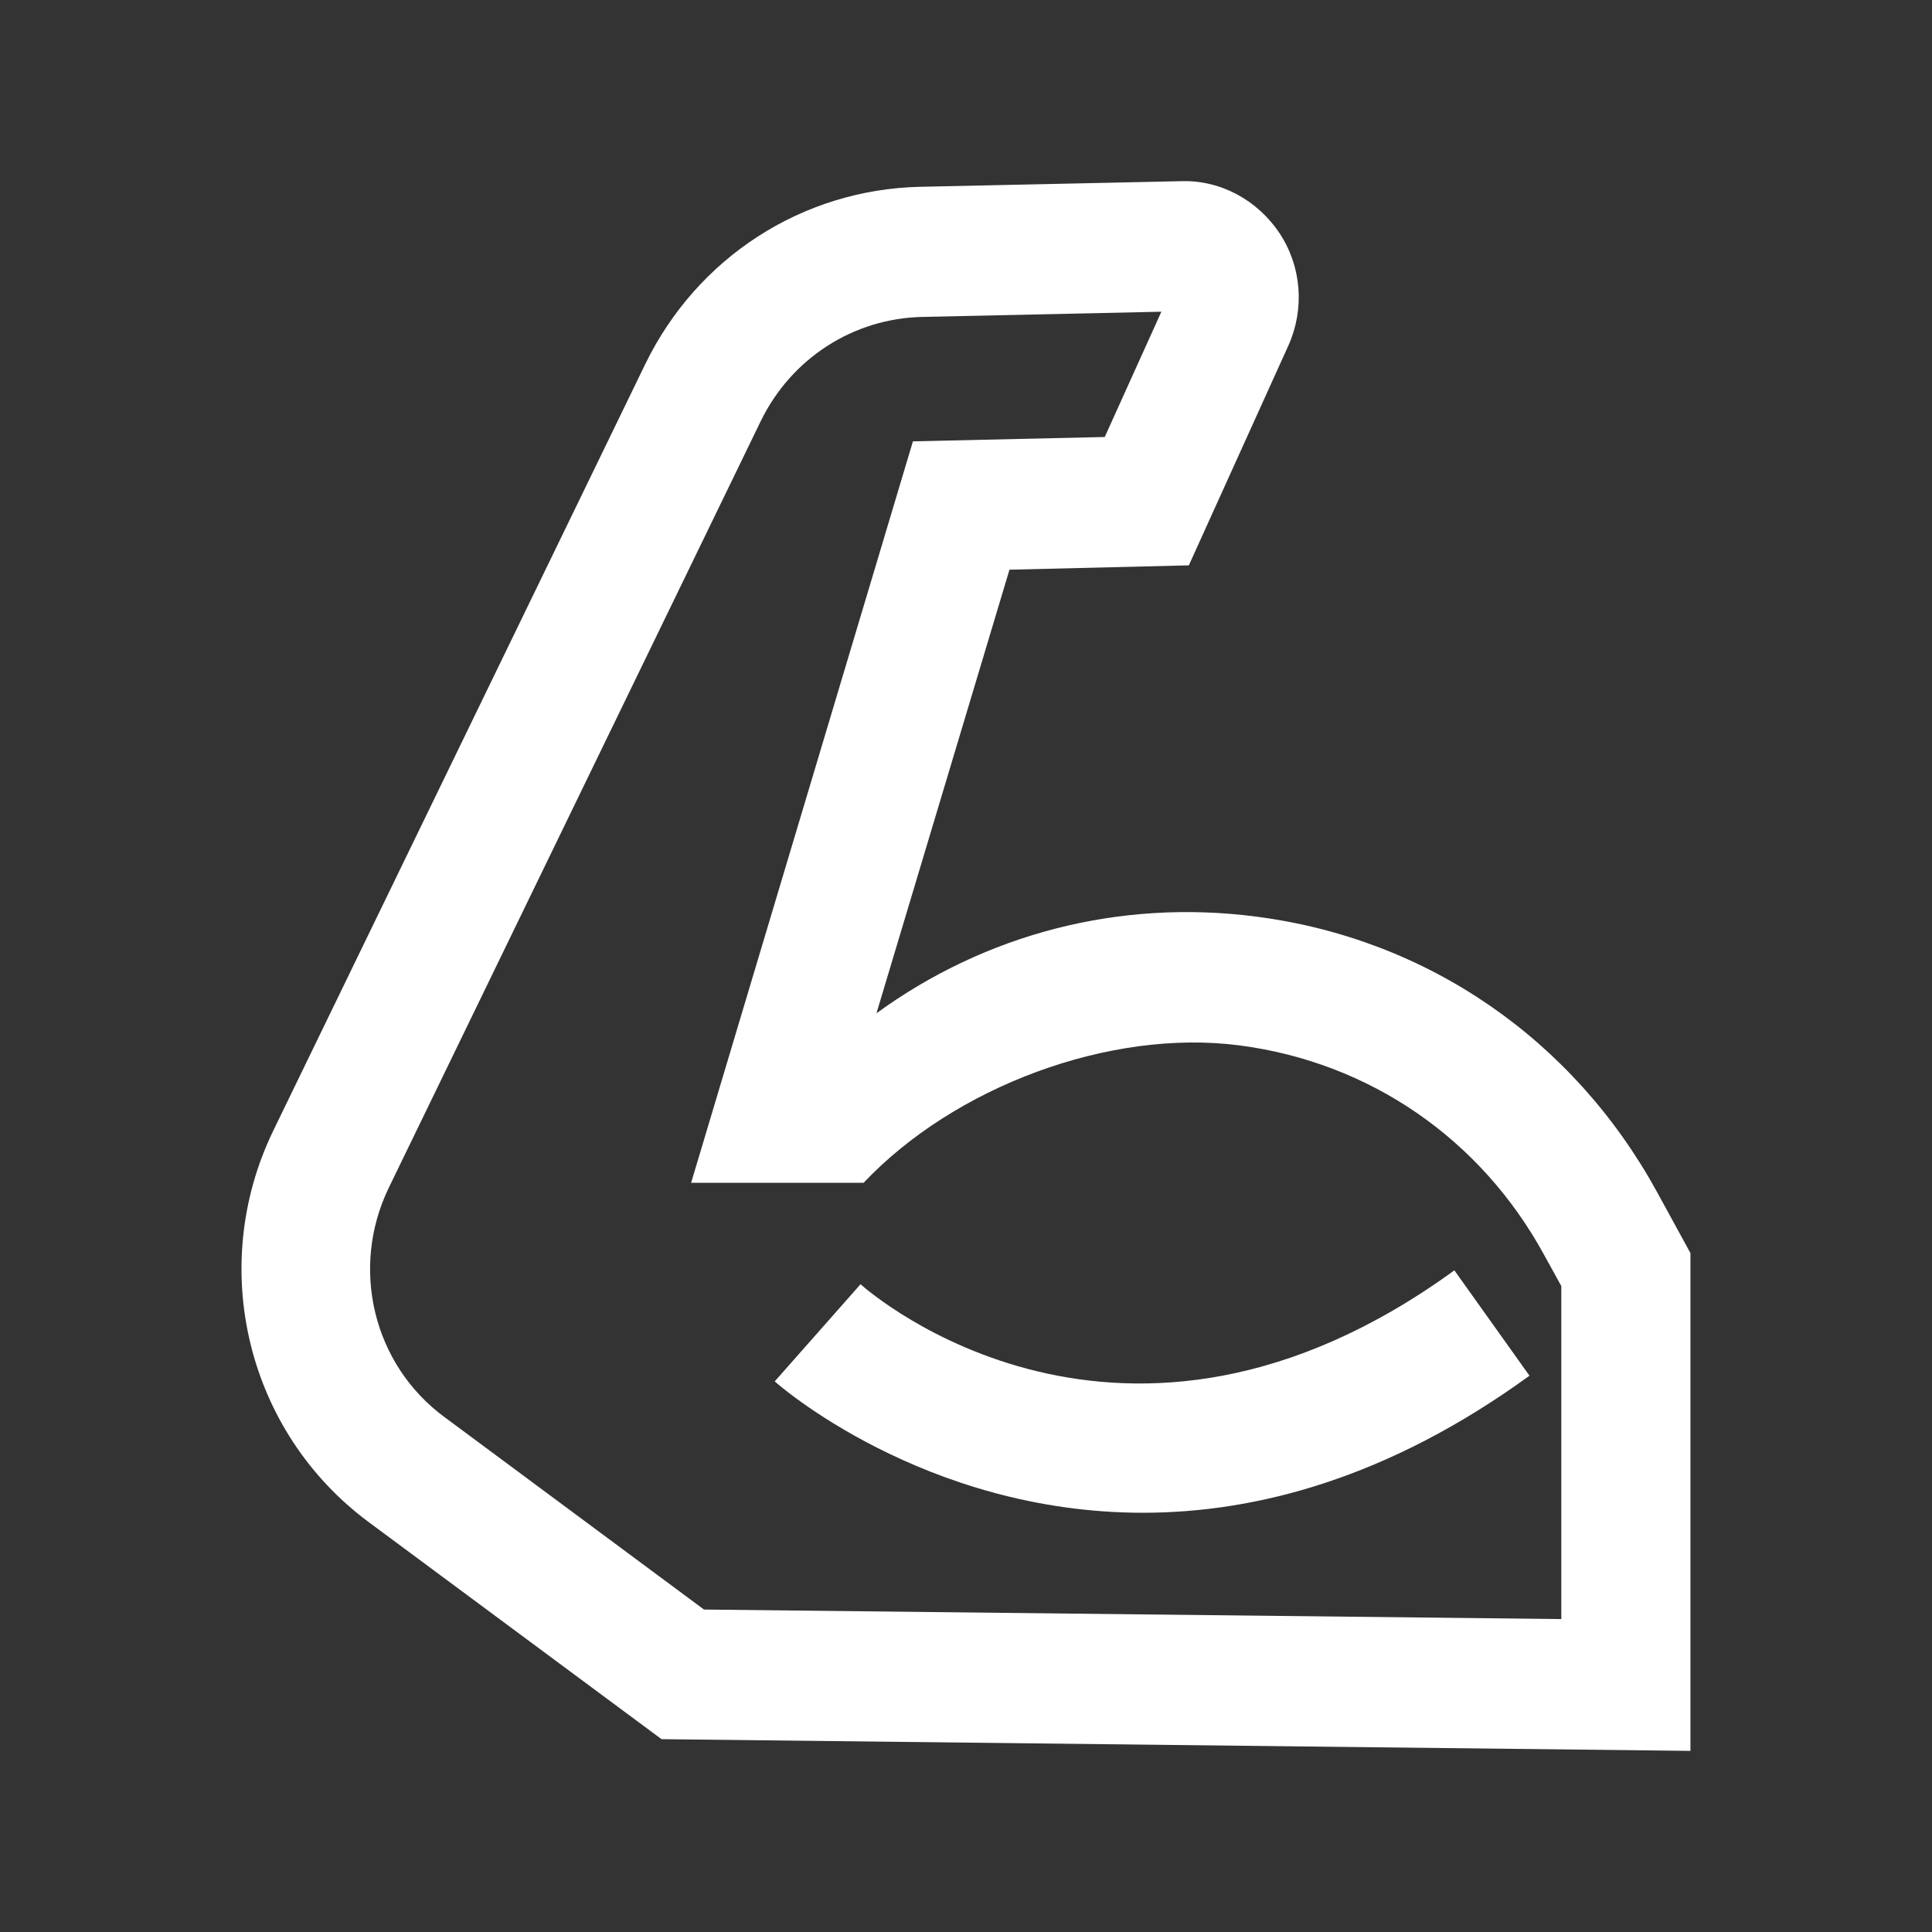
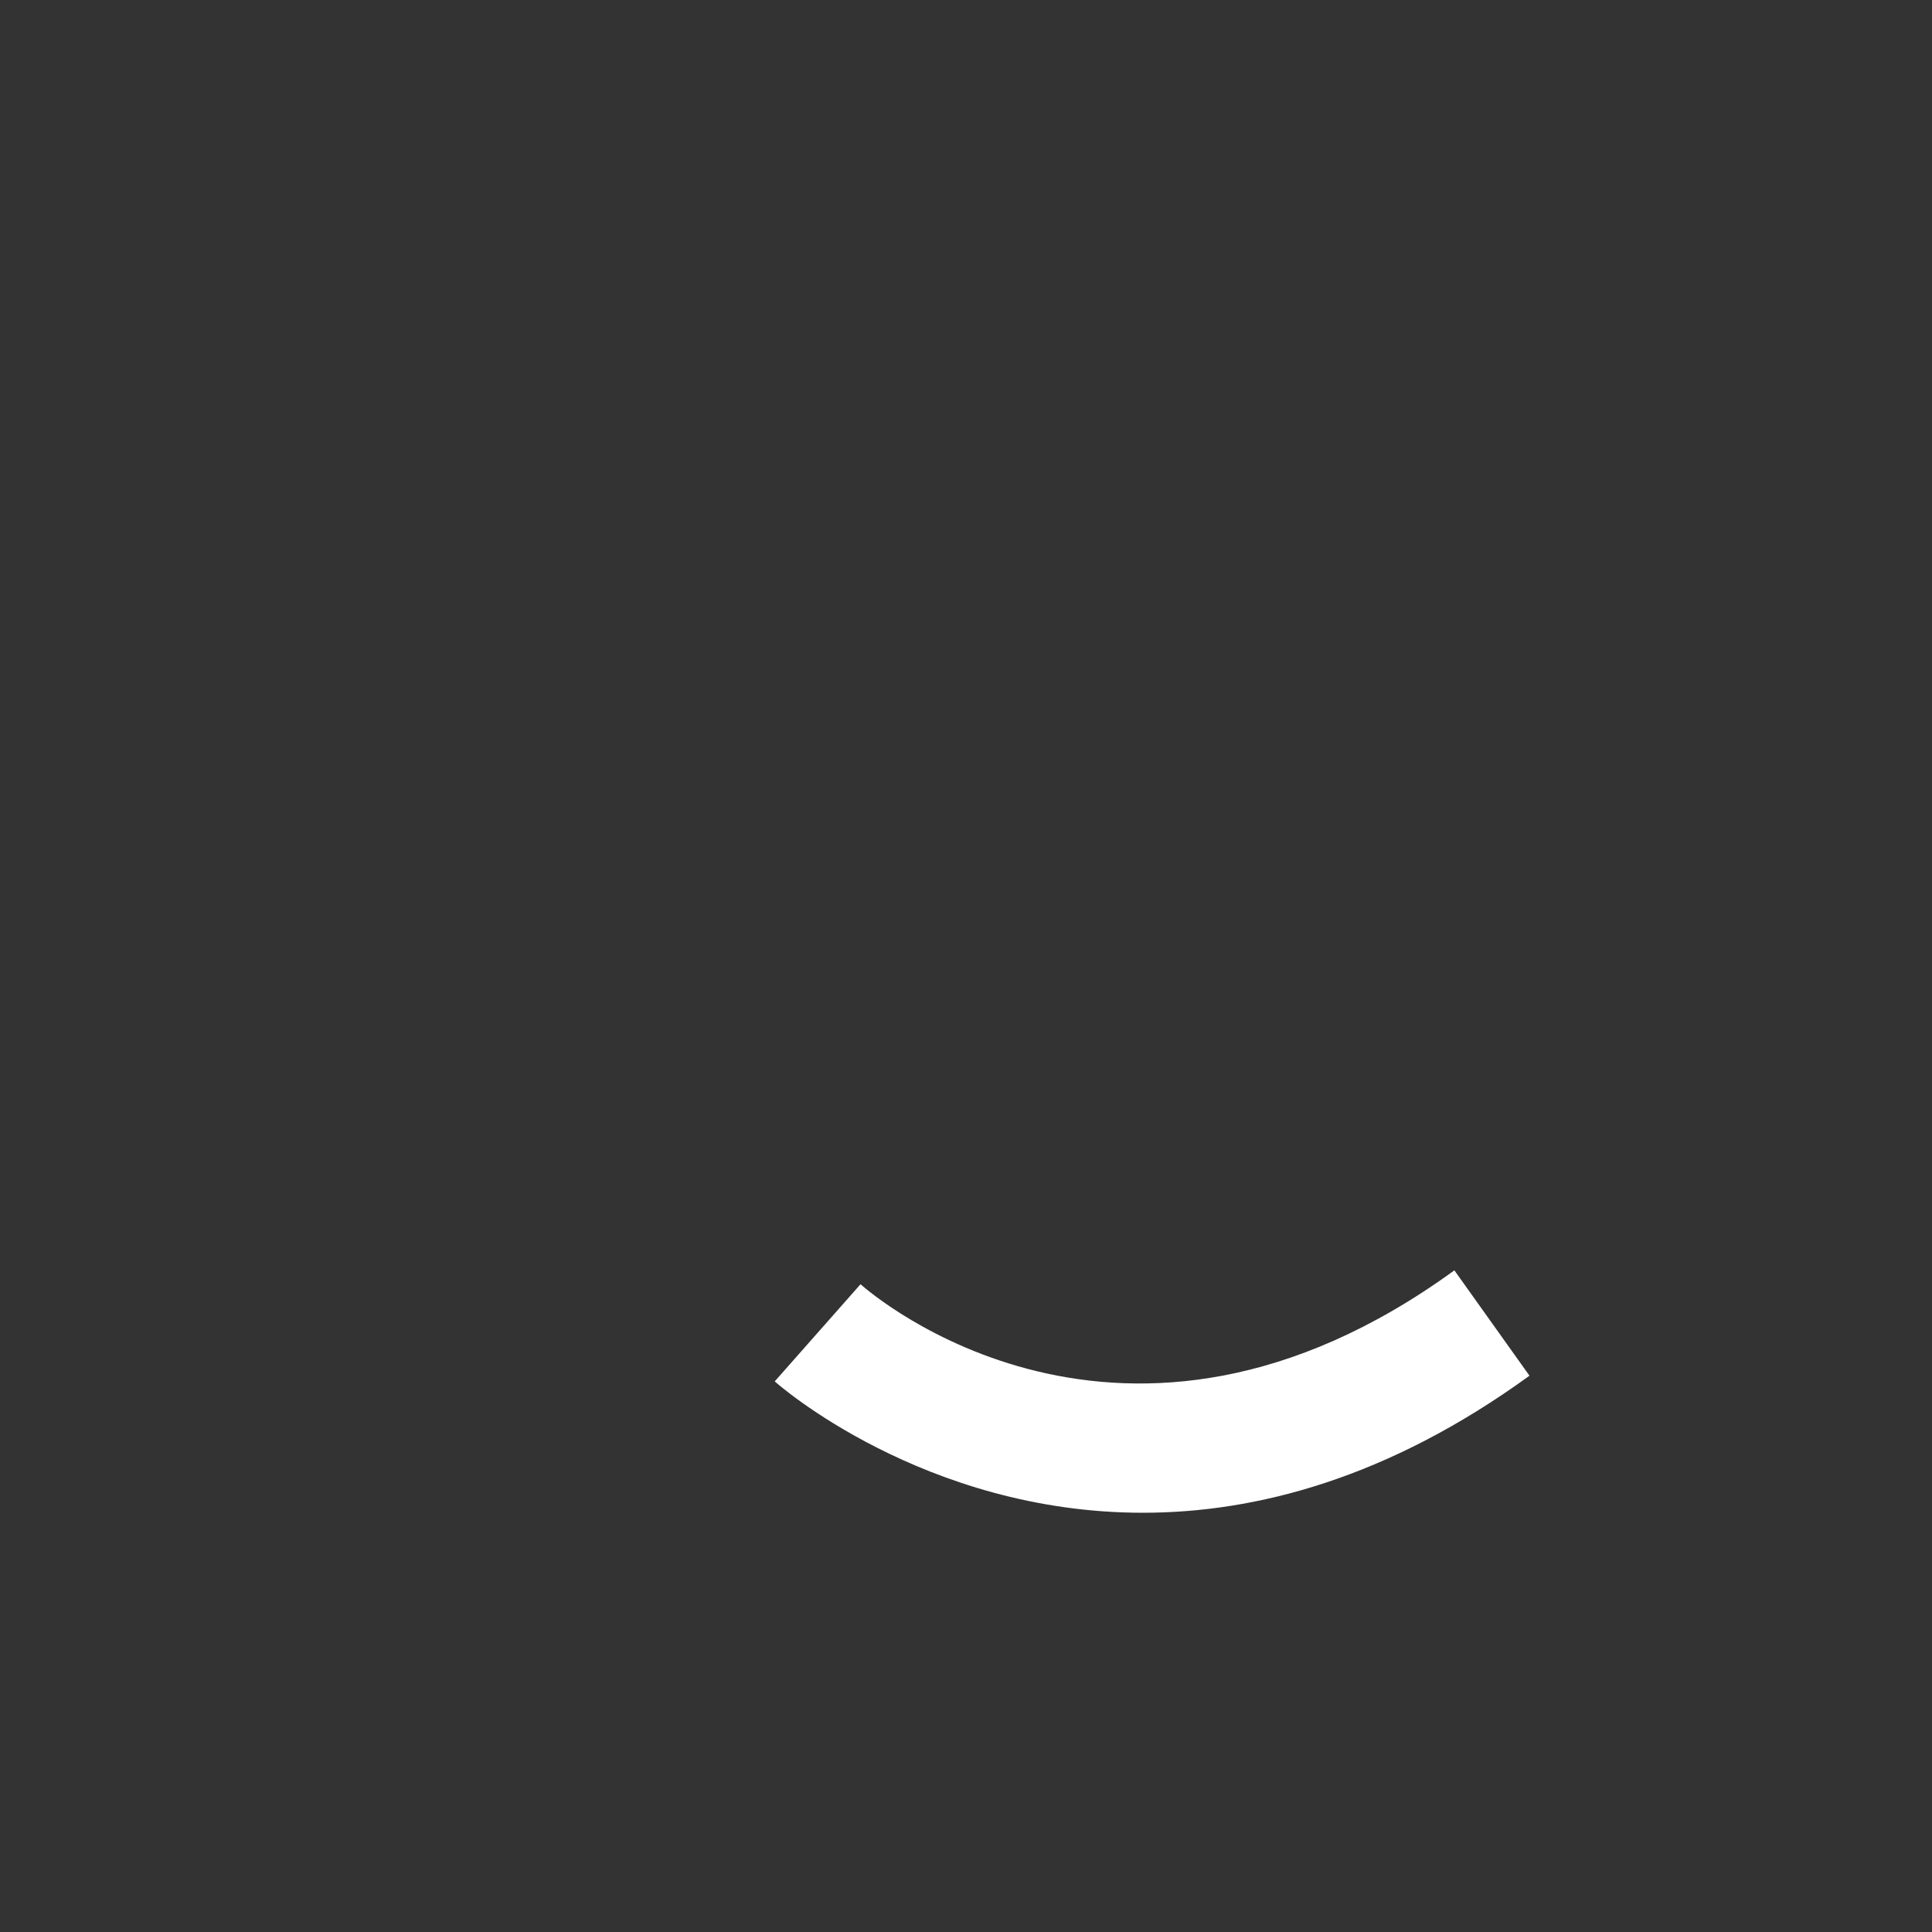
<svg xmlns="http://www.w3.org/2000/svg" id="icon-muscles" width="32" height="32" viewBox="0 0 32 32" fill="none">
  <rect x="0" y="0" width="32" height="32" fill="#333333" stroke="none" />
-   <path d="M27.445 19.742C26.059 17.214 23.642 15.548 20.807 15.182C18.54 14.887 16.322 15.469 14.517 16.783L16.72 9.436L19.691 9.364L21.34 5.723C21.61 5.12 21.56 4.423 21.198 3.87C20.828 3.31 20.21 2.979 19.563 3.001L15.242 3.094C13.288 3.137 11.546 4.265 10.687 6.032L4.525 18.73C3.43 20.992 4.091 23.714 6.103 25.208L10.957 28.806L27.999 29V20.755L27.445 19.742ZM25.867 26.817L11.66 26.659L7.36 23.47C6.181 22.601 5.797 21.006 6.437 19.678L12.598 6.98C13.103 5.938 14.133 5.271 15.285 5.249L19.236 5.163L18.298 7.238L15.121 7.31L11.447 19.591H14.304C15.803 18.004 18.376 17.035 20.529 17.315C22.683 17.595 24.524 18.859 25.575 20.784L25.86 21.301V26.817H25.867Z" fill="#ffffff" />
  <path d="M14.253 21.271L13.543 22.075L12.832 22.88C12.868 22.916 15.298 25.056 18.93 25.056C20.799 25.056 22.988 24.489 25.333 22.786L24.089 21.041C18.596 25.034 14.431 21.429 14.253 21.271Z" fill="#ffffff" />
</svg>